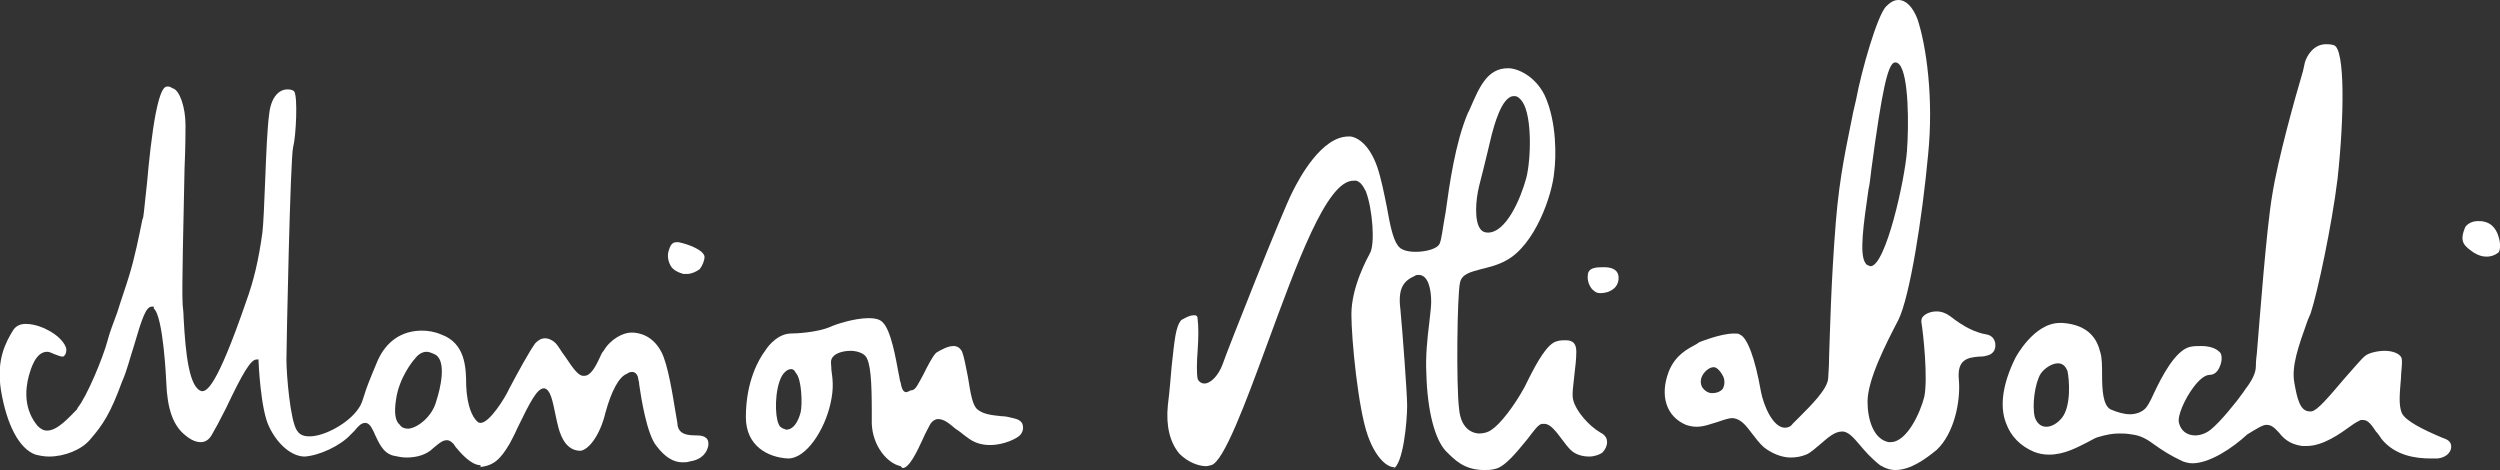
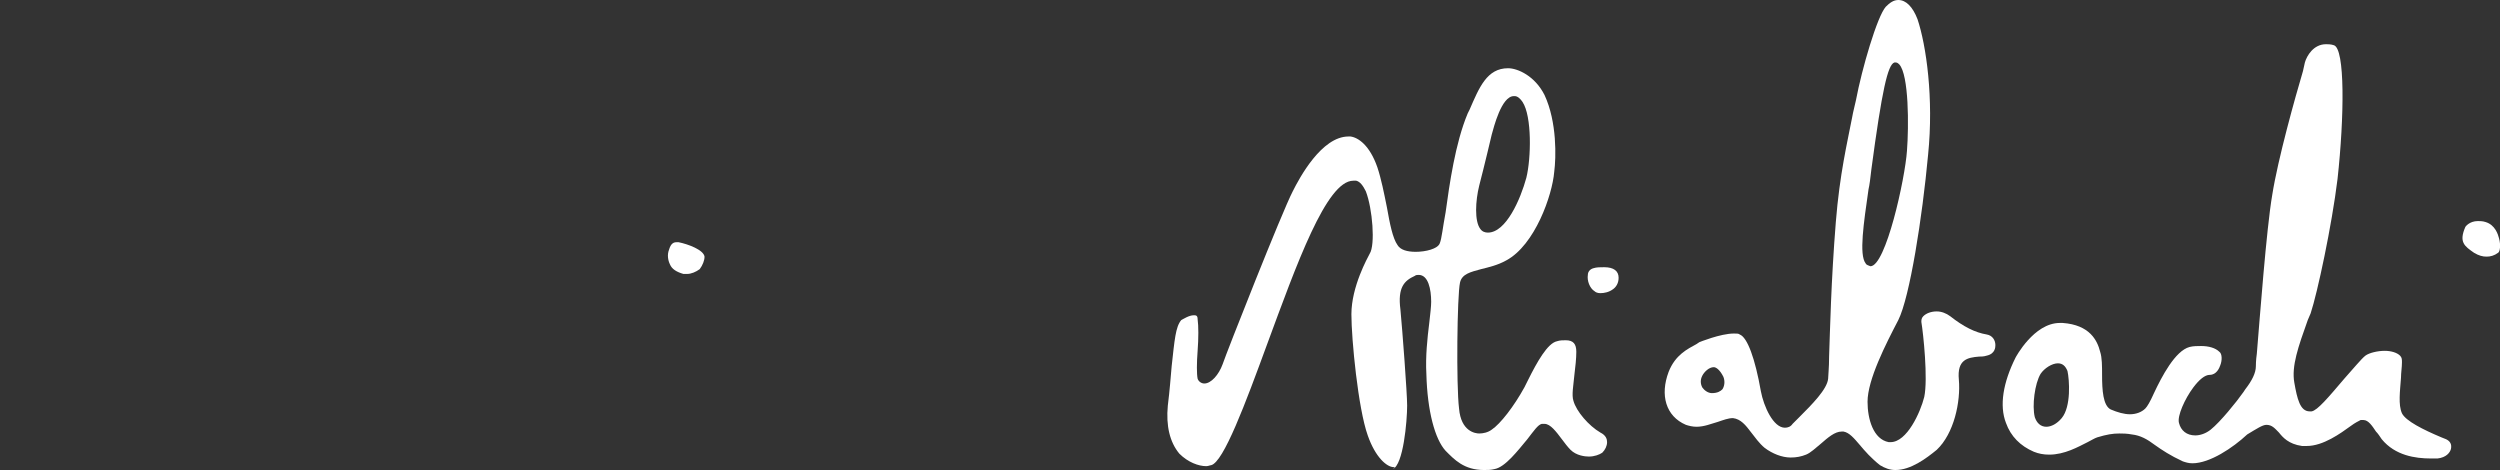
<svg xmlns="http://www.w3.org/2000/svg" version="1.1" x="0px" y="0px" width="260.1px" height="48.9px" viewBox="0 0 260.1 48.9" style="enable-background:new 0 0 260.1 48.9;" xml:space="preserve">
  <rect x="0" y="0" width="260.1" height="48.9" fill="#333333" stroke="none" />
  <style type="text/css">
	.st0{fill:#FFFFFF;}
</style>
  <defs>
</defs>
  <g>
-     <path class="st0" d="M50,48.4c-1,0-2.1-1.3-2.6-1.9l-0.2-0.3c-0.2-0.2-0.4-0.4-0.7-0.4c-0.4,0-0.7,0.2-1.4,0.8   c-0.7,0.7-1.7,1-2.8,1c-0.5,0-0.9-0.1-1.4-0.2c-1.1-0.3-1.5-1.4-1.9-2.2c-0.1-0.3-0.3-0.6-0.4-0.8C38.4,44.1,38.2,44,38,44   c-0.4,0-0.7,0.3-1.1,0.8l-0.4,0.4c-1.1,1.2-3.3,2.2-4.8,2.3c-1.3,0-2.8-1.2-3.7-3.1c-0.9-1.8-1.1-6.8-1.1-6.8v-0.2h-0.2   c-0.6,0-1.4,1.3-3.2,5.1c-0.6,1.2-1.2,2.3-1.5,2.8S21.3,46,20.9,46c-0.5,0-1-0.2-1.6-0.7c-1.3-1-1.9-2.8-2-5.5   c0-0.1-0.3-6.9-1.3-7.7v-0.2h-0.2c-0.6,0-1,1.1-1.9,4.2c-0.4,1.2-0.7,2.5-1.2,3.6c-1.2,3.3-2,4.5-3.3,6c-0.9,1.1-2.7,1.8-4.3,1.8   c-0.5,0-1-0.1-1.4-0.2c-1.7-0.6-3-3.1-3.6-6.7c-0.5-3.2,0.5-5,1.3-6.3c0.3-0.4,0.7-0.6,1.3-0.6c1,0,2,0.5,2,0.5   c1.5,0.7,2.1,1.6,2.2,2.1c0,0.2,0,0.5-0.2,0.7c-0.1,0.1-0.1,0.1-0.2,0.1c-0.2,0-0.4-0.1-0.7-0.2c-0.3-0.1-0.6-0.3-0.9-0.3l0,0   c-1.2,0-1.7,1.8-1.9,2.5c-0.4,1.5-0.5,3.5,0.9,5.2c0.3,0.3,0.6,0.5,1,0.5c1.1,0,2.3-1.4,3.1-2.2l0.1-0.2c0.9-1.1,2.6-5.1,3.1-7   c0.2-0.8,0.6-1.8,1-2.9c0.4-1.3,0.9-2.7,1.2-3.7c0.6-1.9,1.1-4.4,1.4-5.9l0.1-0.3c0.1-0.6,0.2-1.9,0.4-3.6c0.2-2.3,0.5-5.1,0.9-7.2   C16.7,9.3,17.1,9,17.4,9c0.1,0,0.3,0,0.4,0.1L18,9.2c0.7,0.2,1.3,2,1.3,3.8c0,0.5,0,2.3-0.1,4.5c-0.1,5.1-0.3,12.8-0.2,14.1   c0,0.3,0.1,0.8,0.1,1.4c0.2,3.9,0.6,7.4,1.9,7.7l0,0c0.5,0,1.5-0.3,4.6-9.3c0.8-2.2,1.3-4.3,1.7-7.2c0.1-0.8,0.2-3.1,0.3-5.7   c0.1-2.5,0.2-5.1,0.4-6.6c0.2-1.9,1.1-2.6,1.9-2.6c0.4,0,0.6,0.1,0.7,0.2c0.4,0.5,0.2,4.7-0.1,5.8c-0.3,1-0.7,20.9-0.7,22.1   c0,1.6,0.4,6.4,1.1,7.4c0.2,0.3,0.5,0.6,1.3,0.6c1.6,0,4.1-1.4,5.1-2.9c0.3-0.4,0.4-0.8,0.6-1.4c0.2-0.7,0.6-1.7,1.4-3.6   c0.9-2,2.5-3.1,4.6-3.1c0.6,0,1.3,0.1,2,0.4c2.5,0.9,2.6,3.4,2.6,5.3c0.1,2.3,0.7,3.3,1.1,3.7c0.1,0.1,0.2,0.2,0.4,0.2   c0.9,0,2.5-2.5,3-3.6c0.9-1.7,2.1-3.9,2.7-4.7c0.3-0.3,0.6-0.5,1-0.5s0.8,0.2,1.1,0.5c0.3,0.3,0.6,0.9,1,1.4c0.8,1.2,1.3,1.9,1.8,2   h0.2c0.6,0,1.1-0.8,1.6-1.9c0.1-0.2,0.2-0.5,0.4-0.7c0.7-1.2,2-1.9,2.9-1.9c0.8,0,2.2,0.3,3.1,2c0.7,1.3,1.2,4.6,1.5,6.4   c0.1,0.6,0.2,1.1,0.2,1.3c0.2,0.9,1,1,2,1c0.5,0,0.8,0.1,1,0.3s0.2,0.4,0.2,0.7c-0.1,0.7-0.6,1.5-1.9,1.7c-0.3,0.1-0.5,0.1-0.8,0.1   l0,0c-0.9,0-1.8-0.5-2.7-1.7c-1-1.2-1.6-5-1.8-6.4c0-0.3-0.1-0.5-0.1-0.6c0-0.2-0.2-0.7-0.6-0.7c-0.2,0-0.3,0-0.6,0.2   c-0.8,0.3-1.6,1.8-2.2,4c-0.6,2.5-1.8,3.9-2.6,4l0,0c-1.4,0-2-1.3-2.3-2.4c-0.1-0.4-0.2-0.8-0.3-1.3c-0.3-1.4-0.5-2.7-1.2-2.8l0,0   c-0.7,0-1.4,1.3-2.8,4.2c-0.3,0.7-0.6,1.2-0.8,1.6c-0.9,1.5-1.6,2.3-3.2,2.4H50V48.4z M44.4,36.6c-0.6,0-1,0.4-1.3,0.8   c-0.1,0.1-1.6,1.9-1.9,4.2c-0.2,1.3-0.1,2.2,0.4,2.6c0.2,0.3,0.5,0.4,0.9,0.4c1-0.1,2.5-1.3,2.9-2.9c0.4-1.2,1.1-4.1-0.1-4.8   C44.9,36.7,44.6,36.6,44.4,36.6L44.4,36.6z" />
    <path class="st0" d="M71.5,28.5c-0.1,0-0.3,0-0.4,0c-0.7-0.2-1.2-0.5-1.4-1c-0.2-0.4-0.3-1-0.1-1.5c0.2-0.7,0.5-0.8,0.8-0.8   c0.1,0,0.2,0,0.2,0c1,0.2,2.6,0.8,2.7,1.5c0,0.4-0.2,0.9-0.5,1.3C72.4,28.3,71.9,28.5,71.5,28.5L71.5,28.5z" />
-     <path class="st0" d="M93.7,48.5c-1.4-0.3-2.9-2.1-3-4.4v-1.2c0-3.1-0.1-5.3-0.7-5.9c-0.3-0.3-0.9-0.5-1.5-0.5c-0.9,0-1.8,0.3-2,0.9   c-0.1,0.3,0,0.6,0,1.1c0.1,0.8,0.3,1.8-0.1,3.5c-0.6,2.7-2.5,5.7-4.4,5.7c-2.1-0.1-4.4-1.3-4.4-4.3c0-3.8,1.4-6.1,2-6.9   c0,0,1-1.7,2.6-1.8c0.6,0,2.8-0.1,4.2-0.7c0.4-0.2,2.4-0.9,4-0.9c0.6,0,1.1,0.1,1.4,0.4c0.9,0.8,1.4,3.8,1.7,5.4   c0.1,0.4,0.1,0.7,0.2,0.9c0.1,0.5,0.2,1,0.6,1c0.1,0,0.2-0.1,0.3-0.1c0.1-0.1,0.2-0.1,0.3-0.1c0.4-0.1,0.6-0.6,1.2-1.7   c0.4-0.8,0.9-1.8,1.3-2.2c0.5-0.3,1.2-0.7,1.8-0.7c0.4,0,0.7,0.2,0.9,0.6c0.2,0.5,0.4,1.6,0.6,2.6c0.3,1.9,0.5,3,1,3.4   c0.6,0.5,1.5,0.6,2.5,0.7c0.4,0,0.8,0.1,1.2,0.2c0.5,0.1,0.9,0.3,1,0.7s0,0.8-0.3,1.1s-1.6,1-3.1,1c-0.8,0-1.5-0.2-2.1-0.6   c-0.6-0.4-1-0.8-1.5-1.1c-0.7-0.6-1.2-1-1.8-1c-0.3,0-0.6,0.2-0.8,0.5c-0.2,0.4-0.5,0.9-0.8,1.6c-0.6,1.3-1.4,3-2.1,3L93.7,48.5z    M82.3,38.4c-0.5,0-0.9,0.6-1,0.8c-0.7,1.4-0.7,4-0.3,4.9c0.1,0.3,0.3,0.4,0.5,0.5c0.1,0,0.2,0.1,0.3,0.1c0.7,0,1.2-0.7,1.5-1.8   c0.2-0.9,0.1-3.5-0.5-4.1C82.6,38.4,82.4,38.4,82.3,38.4L82.3,38.4z" />
    <path class="st0" d="M145,48.6c-0.7,0-1.9-1-2.7-3.3c-1-2.8-1.7-10-1.7-12.6c0-2.9,1.7-5.9,1.9-6.3c0.6-0.9,0.3-4.7-0.4-6.5   c-0.3-0.6-0.6-1-1-1.1c-0.1,0-0.2,0-0.3,0c-2.8,0-5.9,8.7-9,17.1c-2.2,6-4.5,12.2-5.8,12.5c-0.1,0-0.3,0.1-0.5,0.1   c-0.8,0-1.9-0.4-2.8-1.3c-1-1.2-1.4-2.9-1.2-5c0.2-1.6,0.3-3,0.4-4.1c0.3-2.7,0.4-4.1,1-4.8c0.2-0.1,0.8-0.5,1.3-0.5   c0.2,0,0.4,0,0.4,0.4c0.1,0.7,0.1,2,0,3.3s-0.1,2.4,0,2.9c0.1,0.3,0.4,0.5,0.7,0.5c0.7,0,1.5-0.9,1.9-2c0.4-1.2,6.2-15.9,7.3-18   c0.7-1.4,3-5.7,5.8-5.7c0.1,0,0.1,0,0.2,0c0.8,0.1,2,0.9,2.8,3.2c0.4,1.2,0.7,2.7,1,4.2c0.3,1.7,0.6,3.2,1.1,3.9   c0.3,0.5,1,0.7,1.9,0.7c1,0,2.3-0.3,2.5-0.9c0.2-0.5,0.3-1.6,0.6-3.2c0.4-2.9,1-7.2,2.3-10.3l0.2-0.4c1-2.3,1.8-4.3,4-4.3   c1,0,2.8,0.8,3.8,2.8c1.3,2.8,1.2,6.5,1,8c-0.2,2.4-2,7.6-5,9.2c-0.9,0.5-1.8,0.7-2.6,0.9c-1.1,0.3-2,0.5-2.2,1.4   c-0.3,1.3-0.4,10.7-0.1,13.1c0.2,2.4,1.7,2.6,2.1,2.6c0.4,0,0.9-0.1,1.3-0.4c0.9-0.6,2.3-2.4,3.4-4.4l0.4-0.8c0.9-1.8,2-3.8,3-4   c0.3-0.1,0.6-0.1,0.9-0.1c0.8,0,1.1,0.4,1.1,1.2c0,0.7-0.1,1.6-0.2,2.4c-0.1,1.1-0.3,2.1-0.1,2.7c0.3,1.1,1.6,2.6,2.8,3.3   c0.6,0.3,0.7,0.7,0.7,1c0,0.4-0.2,0.8-0.5,1.1c-0.3,0.2-0.8,0.4-1.4,0.4l0,0c-0.4,0-1.3-0.1-1.9-0.7c-0.3-0.3-0.6-0.7-0.9-1.1   c-0.6-0.8-1.2-1.6-1.8-1.6c-0.1,0-0.2,0-0.3,0c-0.4,0.1-0.8,0.7-1.5,1.6c-1,1.2-2.3,2.9-3.4,3.1c-0.4,0.1-0.7,0.1-1.1,0.1   c-2.1,0-3.1-1.1-4-2c-1.1-1.2-1.9-4.1-2-8c-0.1-1.8,0.1-3.7,0.3-5.3c0.1-0.9,0.2-1.7,0.2-2.2c0-1.3-0.3-2.8-1.3-2.8   c-0.1,0-0.3,0-0.4,0.1c-1.1,0.5-1.8,1.2-1.5,3.5c0.2,2.1,0.7,8.7,0.7,10c0,1.6-0.4,6.2-1.5,6.6C145.2,48.6,145.1,48.6,145,48.6   L145,48.6z M155.2,14c0,0-0.8,3.4-1.3,5.3c-0.4,1.6-0.5,3.7,0.1,4.5c0.2,0.3,0.5,0.4,0.8,0.4c1.9,0,3.4-3.5,4-5.7   c0.5-2,0.6-6.4-0.4-7.9c-0.2-0.3-0.5-0.6-0.8-0.6h-0.1C156.2,10,155.4,13.3,155.2,14L155.2,14z" />
    <path class="st0" d="M166.5,30.5c-0.3,0-0.5-0.1-0.6-0.2c-0.5-0.3-0.8-1.1-0.7-1.7c0-0.3,0.2-0.6,0.6-0.7c0.3-0.1,0.7-0.1,1.1-0.1   c1,0,1.5,0.4,1.5,1.1c0,0.6-0.3,1-0.6,1.2C167.4,30.4,166.9,30.5,166.5,30.5L166.5,30.5z" />
    <path class="st0" d="M197.2,48.9c-0.6,0-1.1-0.2-1.6-0.5c-0.9-0.7-1.6-1.5-2.1-2.1c-0.6-0.7-1.1-1.3-1.7-1.4c-0.1,0-0.2,0-0.2,0   c-0.7,0-1.4,0.6-2.2,1.3c-0.5,0.4-1,0.9-1.5,1.1c-0.5,0.2-1,0.3-1.6,0.3c-0.9,0-1.9-0.4-2.7-1c-0.6-0.5-1-1.1-1.4-1.6   c-0.6-0.8-1.1-1.4-1.9-1.5l0,0c-0.5,0-1,0.2-1.6,0.4c-0.7,0.2-1.4,0.5-2.2,0.5c-0.4,0-0.8-0.1-1.1-0.2c-2.1-0.9-2.7-3.1-1.8-5.5   c0.7-1.8,2-2.4,2.9-2.9l0.3-0.2c0,0,2.2-0.9,3.6-0.9c0.3,0,0.5,0,0.6,0.1c0.8,0.3,1.6,2.5,2.2,5.9c0.3,1.6,1.3,3.8,2.5,3.8   c0.3,0,0.6-0.1,0.8-0.4c0.2-0.2,0.5-0.5,0.7-0.7c1.3-1.3,2.9-2.9,3-4c0-0.3,0.1-1.1,0.1-2.3c0.1-2.7,0.2-7.8,0.7-14   c0.4-5,1.2-8.3,1.7-10.9c0.1-0.6,0.3-1.3,0.4-1.8c0.6-3.2,2.2-8.7,3.1-9.7c0.4-0.4,0.8-0.7,1.3-0.7c0.8,0,1.5,0.7,2,2   c0.9,2.7,1.7,8.2,1.1,14.1c-0.6,6.5-1.9,14.8-3.1,17.2c-1.3,2.5-3.2,6.2-3.2,8.5c0,1.8,0.6,3.9,2.2,4.2h0.2c1.7,0,3.1-3.1,3.5-4.7   c0.4-1.9-0.1-6.6-0.3-7.8c0-0.2,0-0.4,0.2-0.6c0.3-0.3,0.8-0.5,1.4-0.5c0.5,0,1,0.2,1.4,0.5c1.4,1.1,2.6,1.7,3.8,1.9   c0.6,0.1,0.9,0.6,0.9,1.1c0,0.2,0,0.9-0.9,1.1c-0.3,0.1-0.6,0.1-0.8,0.1c-1.2,0.1-2.3,0.3-2.1,2.4c0.2,2.3-0.5,5.6-2.3,7.3   C200.4,47.7,198.8,48.9,197.2,48.9L197.2,48.9z M178.3,38.2c-0.5,0-1,0.5-1.2,0.9s-0.2,0.8,0,1.2c0.2,0.3,0.6,0.6,1,0.6   c0.6,0,0.9-0.2,1.1-0.4c0.2-0.3,0.3-0.8,0.1-1.3C178.9,38.4,178.5,38.2,178.3,38.2L178.3,38.2z M197.1,6.5   c-0.7,0.2-1.3,2.9-2.4,11.1c-0.1,0.9-0.2,1.7-0.3,2.1c-0.5,3.5-1,6.8-0.3,7.7c0.1,0.2,0.3,0.2,0.5,0.3c1.6,0,3.6-9.1,3.8-12   c0.2-2.6,0.2-7.9-0.8-9c-0.2-0.2-0.3-0.2-0.4-0.2l0,0L197.1,6.5z" />
    <path class="st0" d="M228.1,48.2c-0.4,0-0.7-0.1-1-0.2c-1.3-0.6-2.2-1.2-2.9-1.7c-0.8-0.6-1.5-1-2.4-1.1c-0.5-0.1-1-0.1-1.3-0.1   c-0.7,0-1.3,0.1-2.3,0.4c-0.3,0.1-0.6,0.3-1,0.5c-1,0.5-2.4,1.3-4,1.3c-0.6,0-1.1-0.1-1.6-0.3c-1.4-0.6-2.4-1.6-2.9-3   c-0.7-1.8-0.3-4.2,1-6.8c0,0,1.9-3.6,4.6-3.6c0.1,0,0.2,0,0.3,0c2.8,0.2,3.6,1.8,3.9,3c0.2,0.6,0.2,1.5,0.2,2.4   c0,1.6,0.1,3.2,0.9,3.6c0.7,0.3,1.4,0.5,2,0.5s1.2-0.2,1.6-0.6c0.2-0.2,0.5-0.7,0.9-1.6c0.8-1.7,2.2-4.4,3.7-4.8   c0.4-0.1,0.8-0.1,1.2-0.1c0.8,0,1.5,0.2,1.9,0.6c0.3,0.2,0.3,0.9,0.1,1.4c-0.1,0.3-0.4,1-1.1,1c-0.5,0-1.1,0.5-1.7,1.3   c-0.9,1.2-1.7,3-1.5,3.7c0.2,0.8,0.8,1.3,1.7,1.3c0.5,0,1.1-0.2,1.6-0.6c1-0.8,2.7-2.9,3.4-3.9l0.2-0.3c0.7-0.9,1.1-1.7,1.1-2.4   c0-0.1,0-0.6,0.1-1.3c0.3-3.6,1-13,1.6-16.5c0.6-3.8,2.4-10.2,3.2-12.9l0.2-0.9c0.2-0.7,0.9-1.9,2.2-1.9c0.2,0,0.5,0,0.8,0.1   c1.2,0.3,1.1,7.5,0.4,13.9c-0.6,4.9-2.1,11.9-2.8,14l-0.3,0.7c-1,2.8-1.7,4.8-1.4,6.5s0.6,3,1.6,3c0.1,0,0.2,0,0.2,0   c0.6-0.1,1.7-1.4,3.4-3.4c0.9-1,1.8-2.1,2.2-2.4c0.4-0.3,1.3-0.5,2-0.5c0.7,0,1.3,0.2,1.6,0.5c0.2,0.2,0.2,0.4,0.2,0.7   c0,0.5-0.1,1.1-0.1,1.6c-0.1,1.4-0.3,2.8,0.1,3.7c0.4,0.8,2.2,1.7,4.1,2.5l0.5,0.2c0.4,0.2,0.6,0.5,0.5,1c-0.1,0.4-0.5,0.9-1.4,1   c-0.2,0-0.5,0-0.7,0c-1.6,0-3.7-0.3-5.1-2c-0.2-0.3-0.4-0.6-0.6-0.8c-0.4-0.6-0.8-1.2-1.3-1.2c-0.1,0-0.2,0-0.3,0   c-0.2,0.1-0.6,0.3-1,0.6c-1.1,0.8-2.9,2.1-4.6,2.1c-0.2,0-0.3,0-0.5,0c-1.4-0.2-2-0.9-2.4-1.4c-0.4-0.4-0.7-0.8-1.3-0.8   c-0.4,0-1,0.4-2,1C232.3,46.6,229.9,48.2,228.1,48.2L228.1,48.2z M214.1,37.8c-0.6,0-1.4,0.5-1.8,1.1c-0.6,1-0.9,3.3-0.6,4.5   c0.2,0.6,0.6,1,1.2,1c0.5,0,1.1-0.3,1.6-0.9c1-1.2,0.8-4,0.6-4.9C214.9,38.1,214.6,37.8,214.1,37.8L214.1,37.8z" />
    <path class="st0" d="M258.7,26.7c-0.4,0-0.8-0.1-1.3-0.4c-1-0.7-1.6-1.1-0.9-2.7c0,0,0.4-0.6,1.3-0.6c0.2,0,0.5,0,0.8,0.1   c1,0.3,1.3,1.3,1.4,1.7c0.2,0.7,0.1,1.4-0.1,1.5C259.5,26.6,259.1,26.7,258.7,26.7L258.7,26.7z" />
  </g>
</svg>